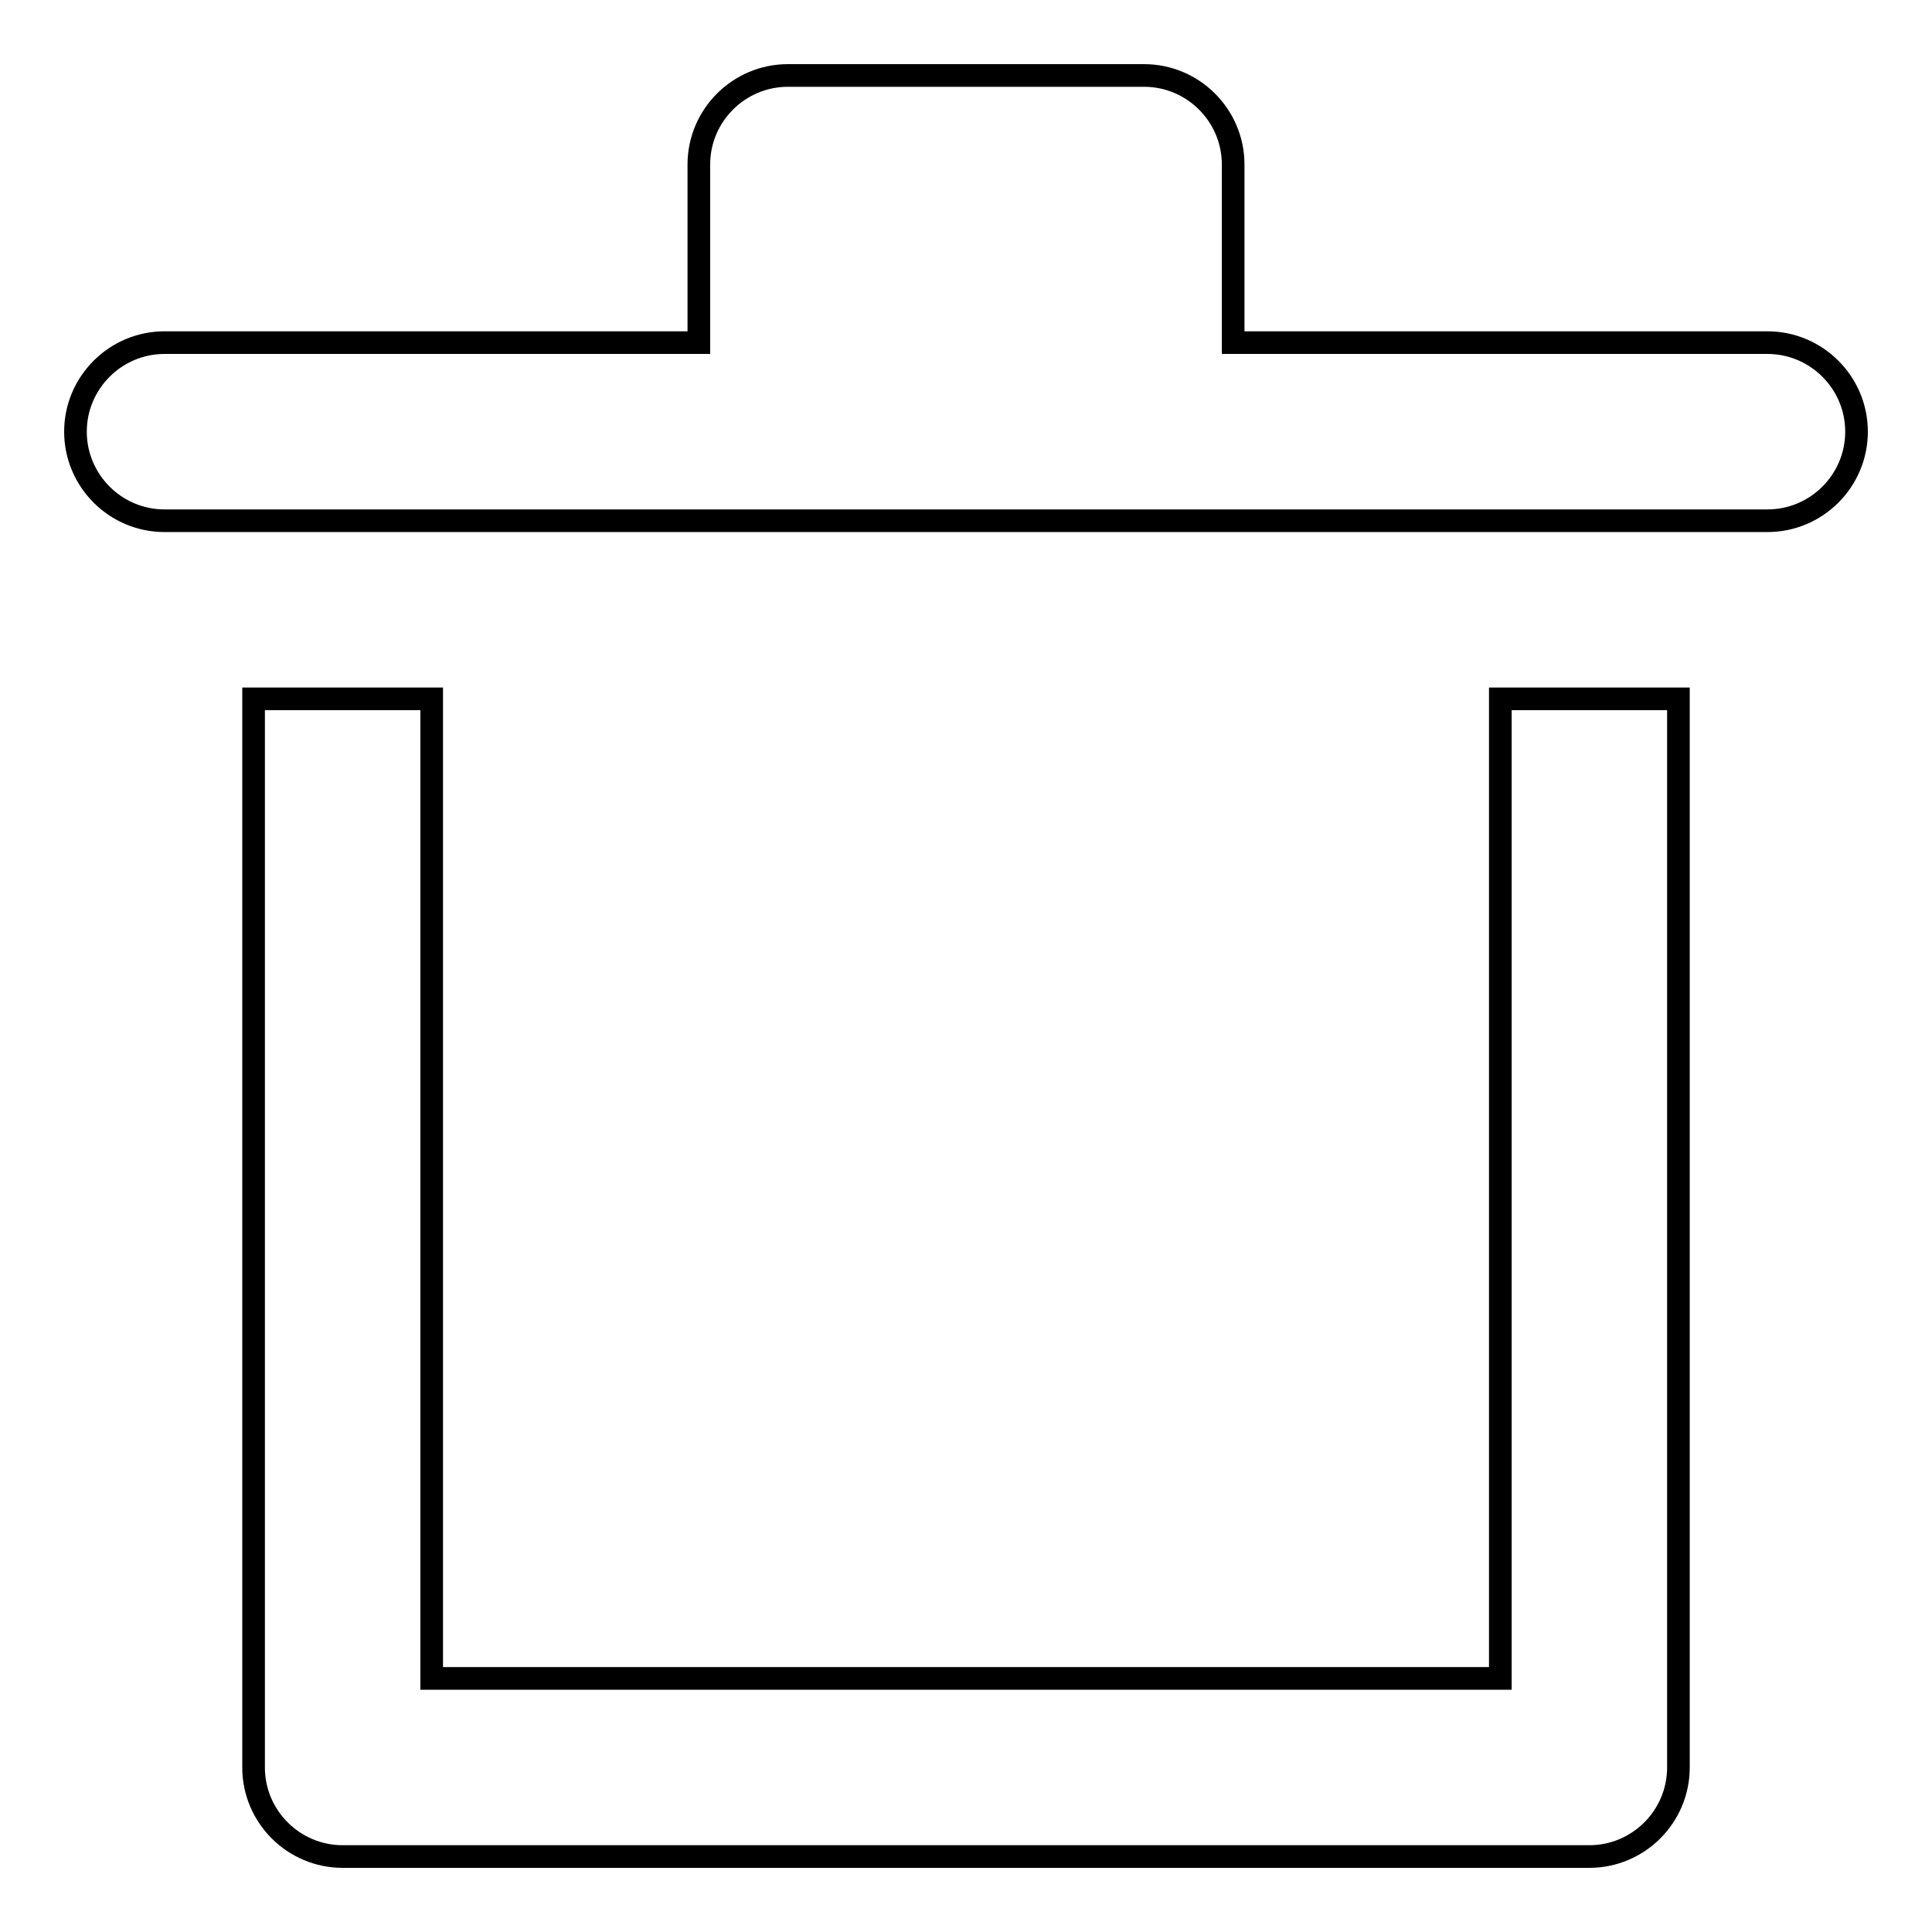
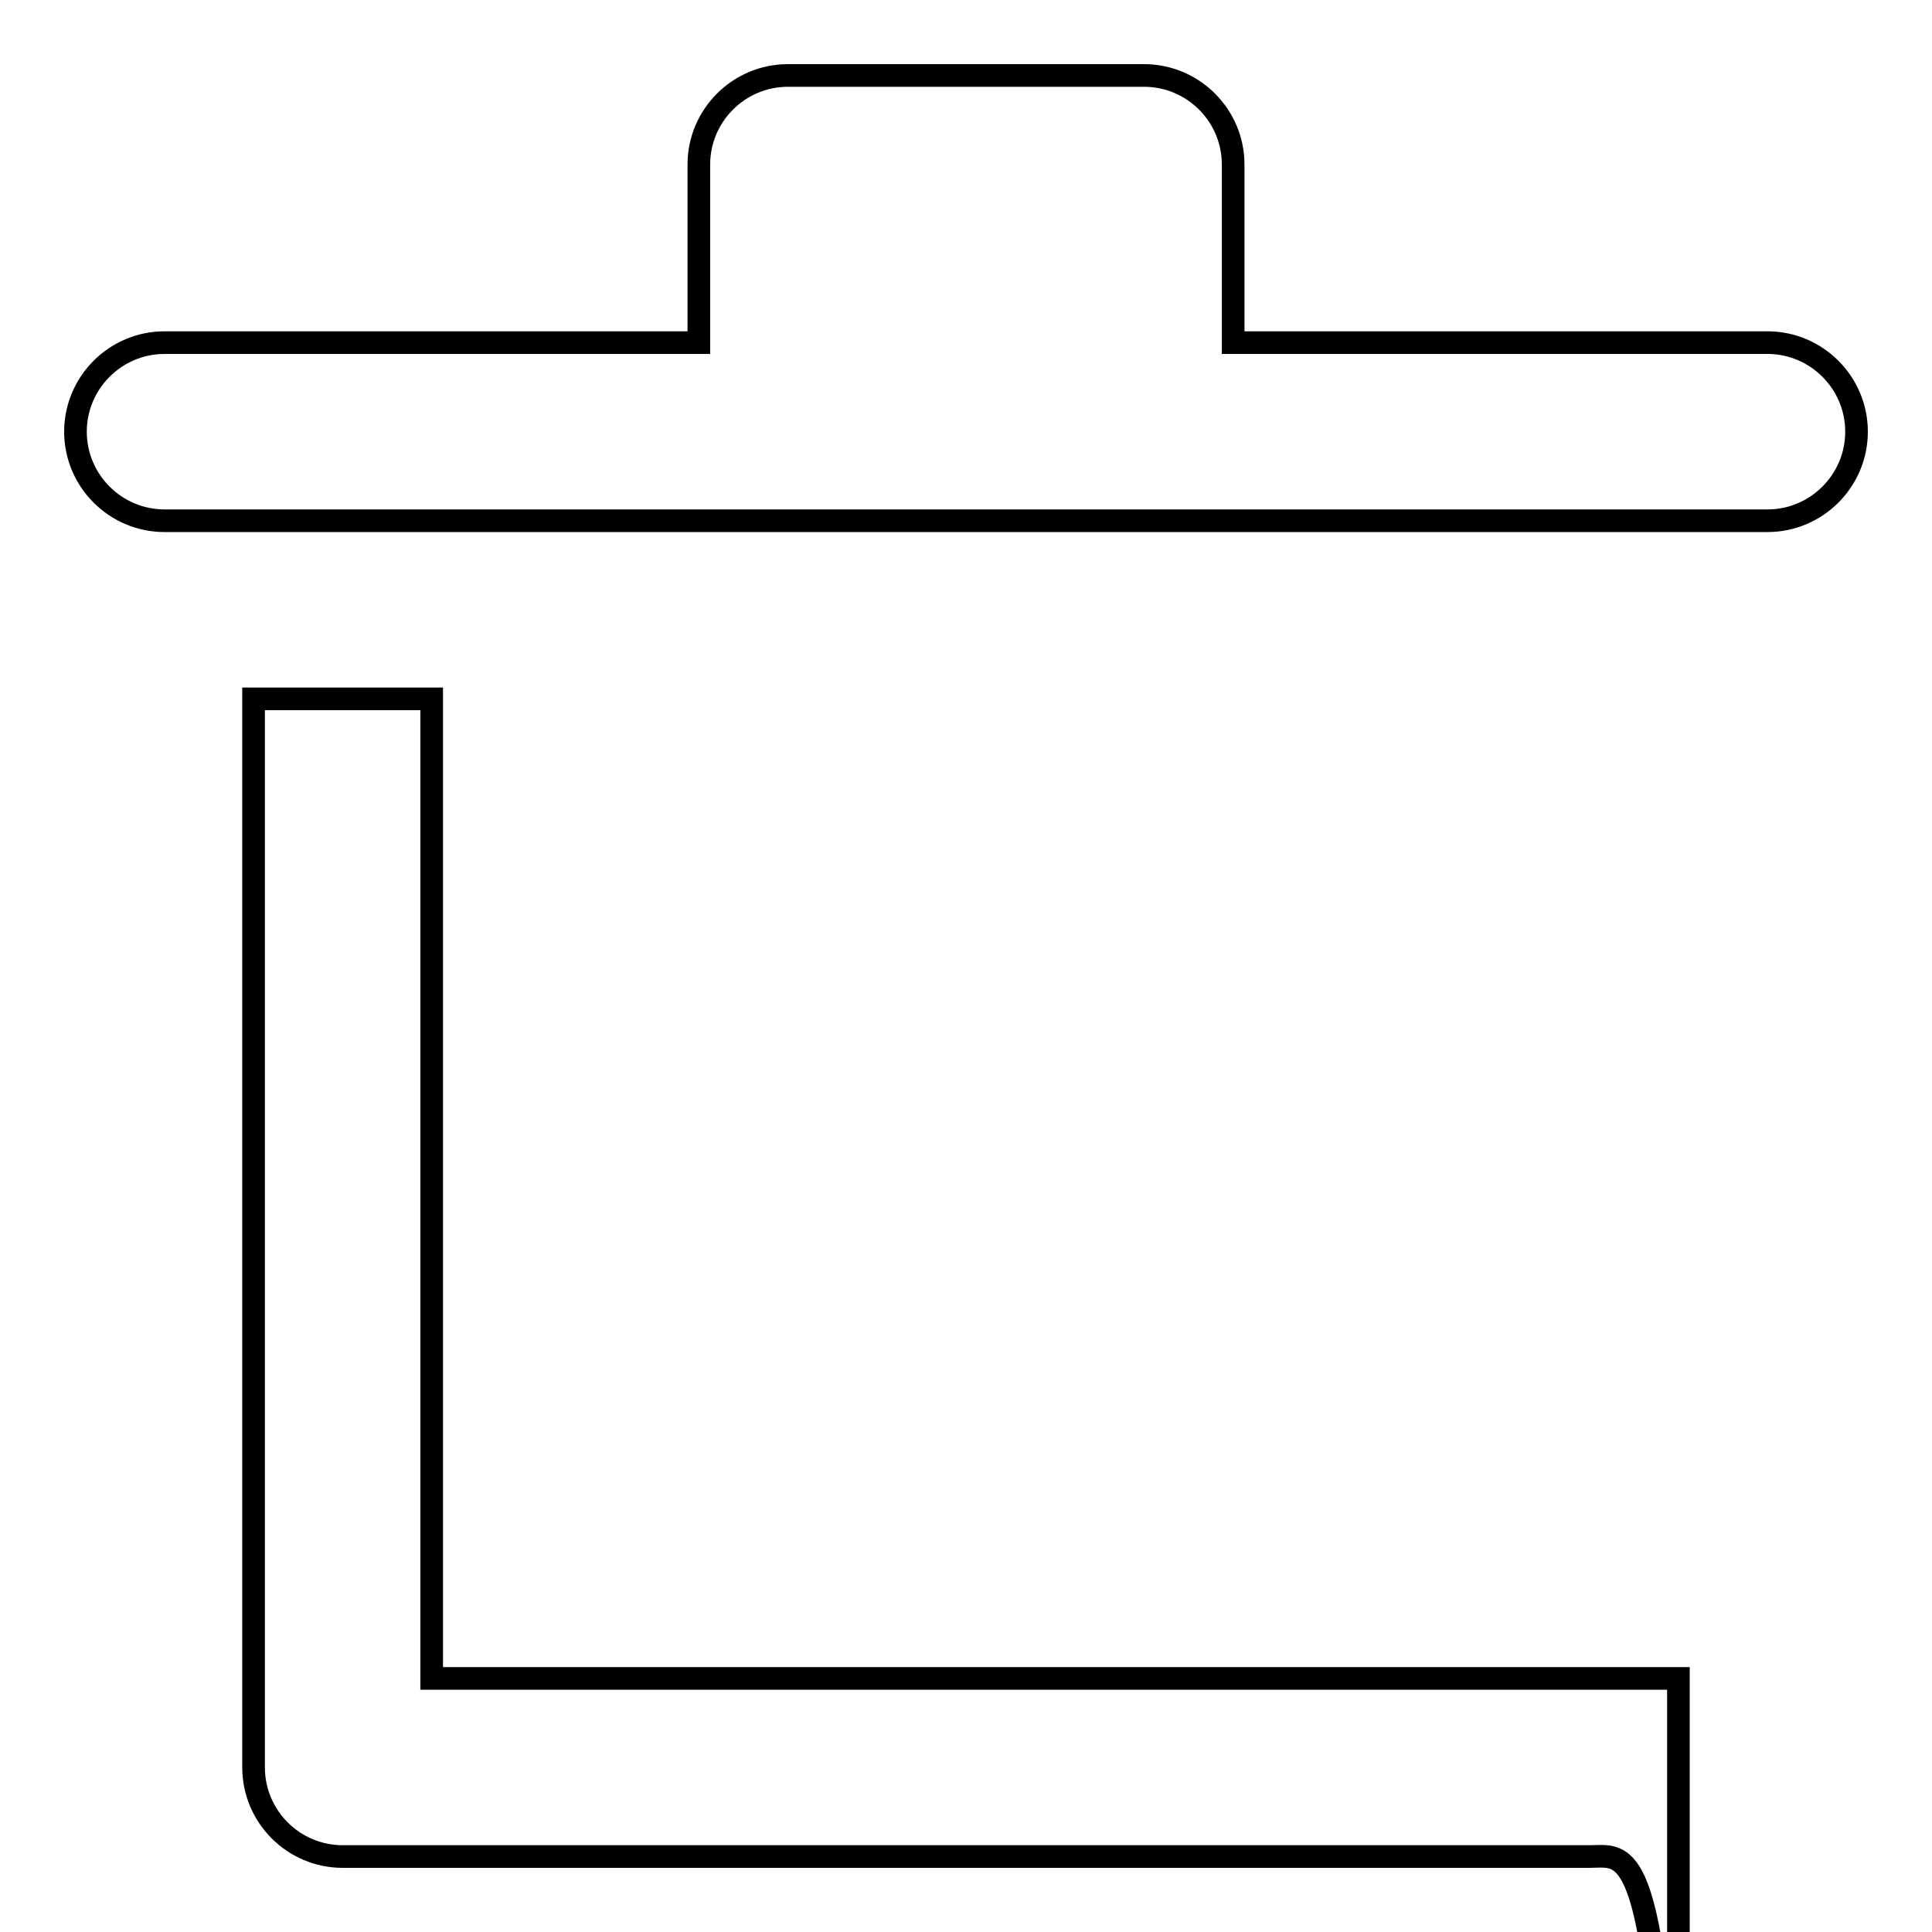
<svg xmlns="http://www.w3.org/2000/svg" version="1.1" x="0px" y="0px" viewBox="0 0 256 256" enable-background="new 0 0 256 256" xml:space="preserve">
  <g>
-     <path stroke-width="3" fill-opacity="0" stroke="#000000" d="M210.6,246H45.4c-6.5,0-11.8-5.3-11.8-11.8l0,0V92.6h23.6v129.8h141.6V92.6h23.6v141.6 C222.4,240.7,217.1,246,210.6,246L210.6,246z M234.2,45.4h-70.8V21.8c0-6.5-5.3-11.8-11.8-11.8l0,0h-47.2 c-6.5,0-11.8,5.3-11.8,11.8l0,0v23.6H21.8c-6.5,0-11.8,5.3-11.8,11.8C10,63.7,15.3,69,21.8,69h212.4c6.5,0,11.8-5.3,11.8-11.8 C246,50.7,240.7,45.4,234.2,45.4z" />
+     <path stroke-width="3" fill-opacity="0" stroke="#000000" d="M210.6,246H45.4c-6.5,0-11.8-5.3-11.8-11.8l0,0V92.6h23.6v129.8h141.6h23.6v141.6 C222.4,240.7,217.1,246,210.6,246L210.6,246z M234.2,45.4h-70.8V21.8c0-6.5-5.3-11.8-11.8-11.8l0,0h-47.2 c-6.5,0-11.8,5.3-11.8,11.8l0,0v23.6H21.8c-6.5,0-11.8,5.3-11.8,11.8C10,63.7,15.3,69,21.8,69h212.4c6.5,0,11.8-5.3,11.8-11.8 C246,50.7,240.7,45.4,234.2,45.4z" />
  </g>
</svg>